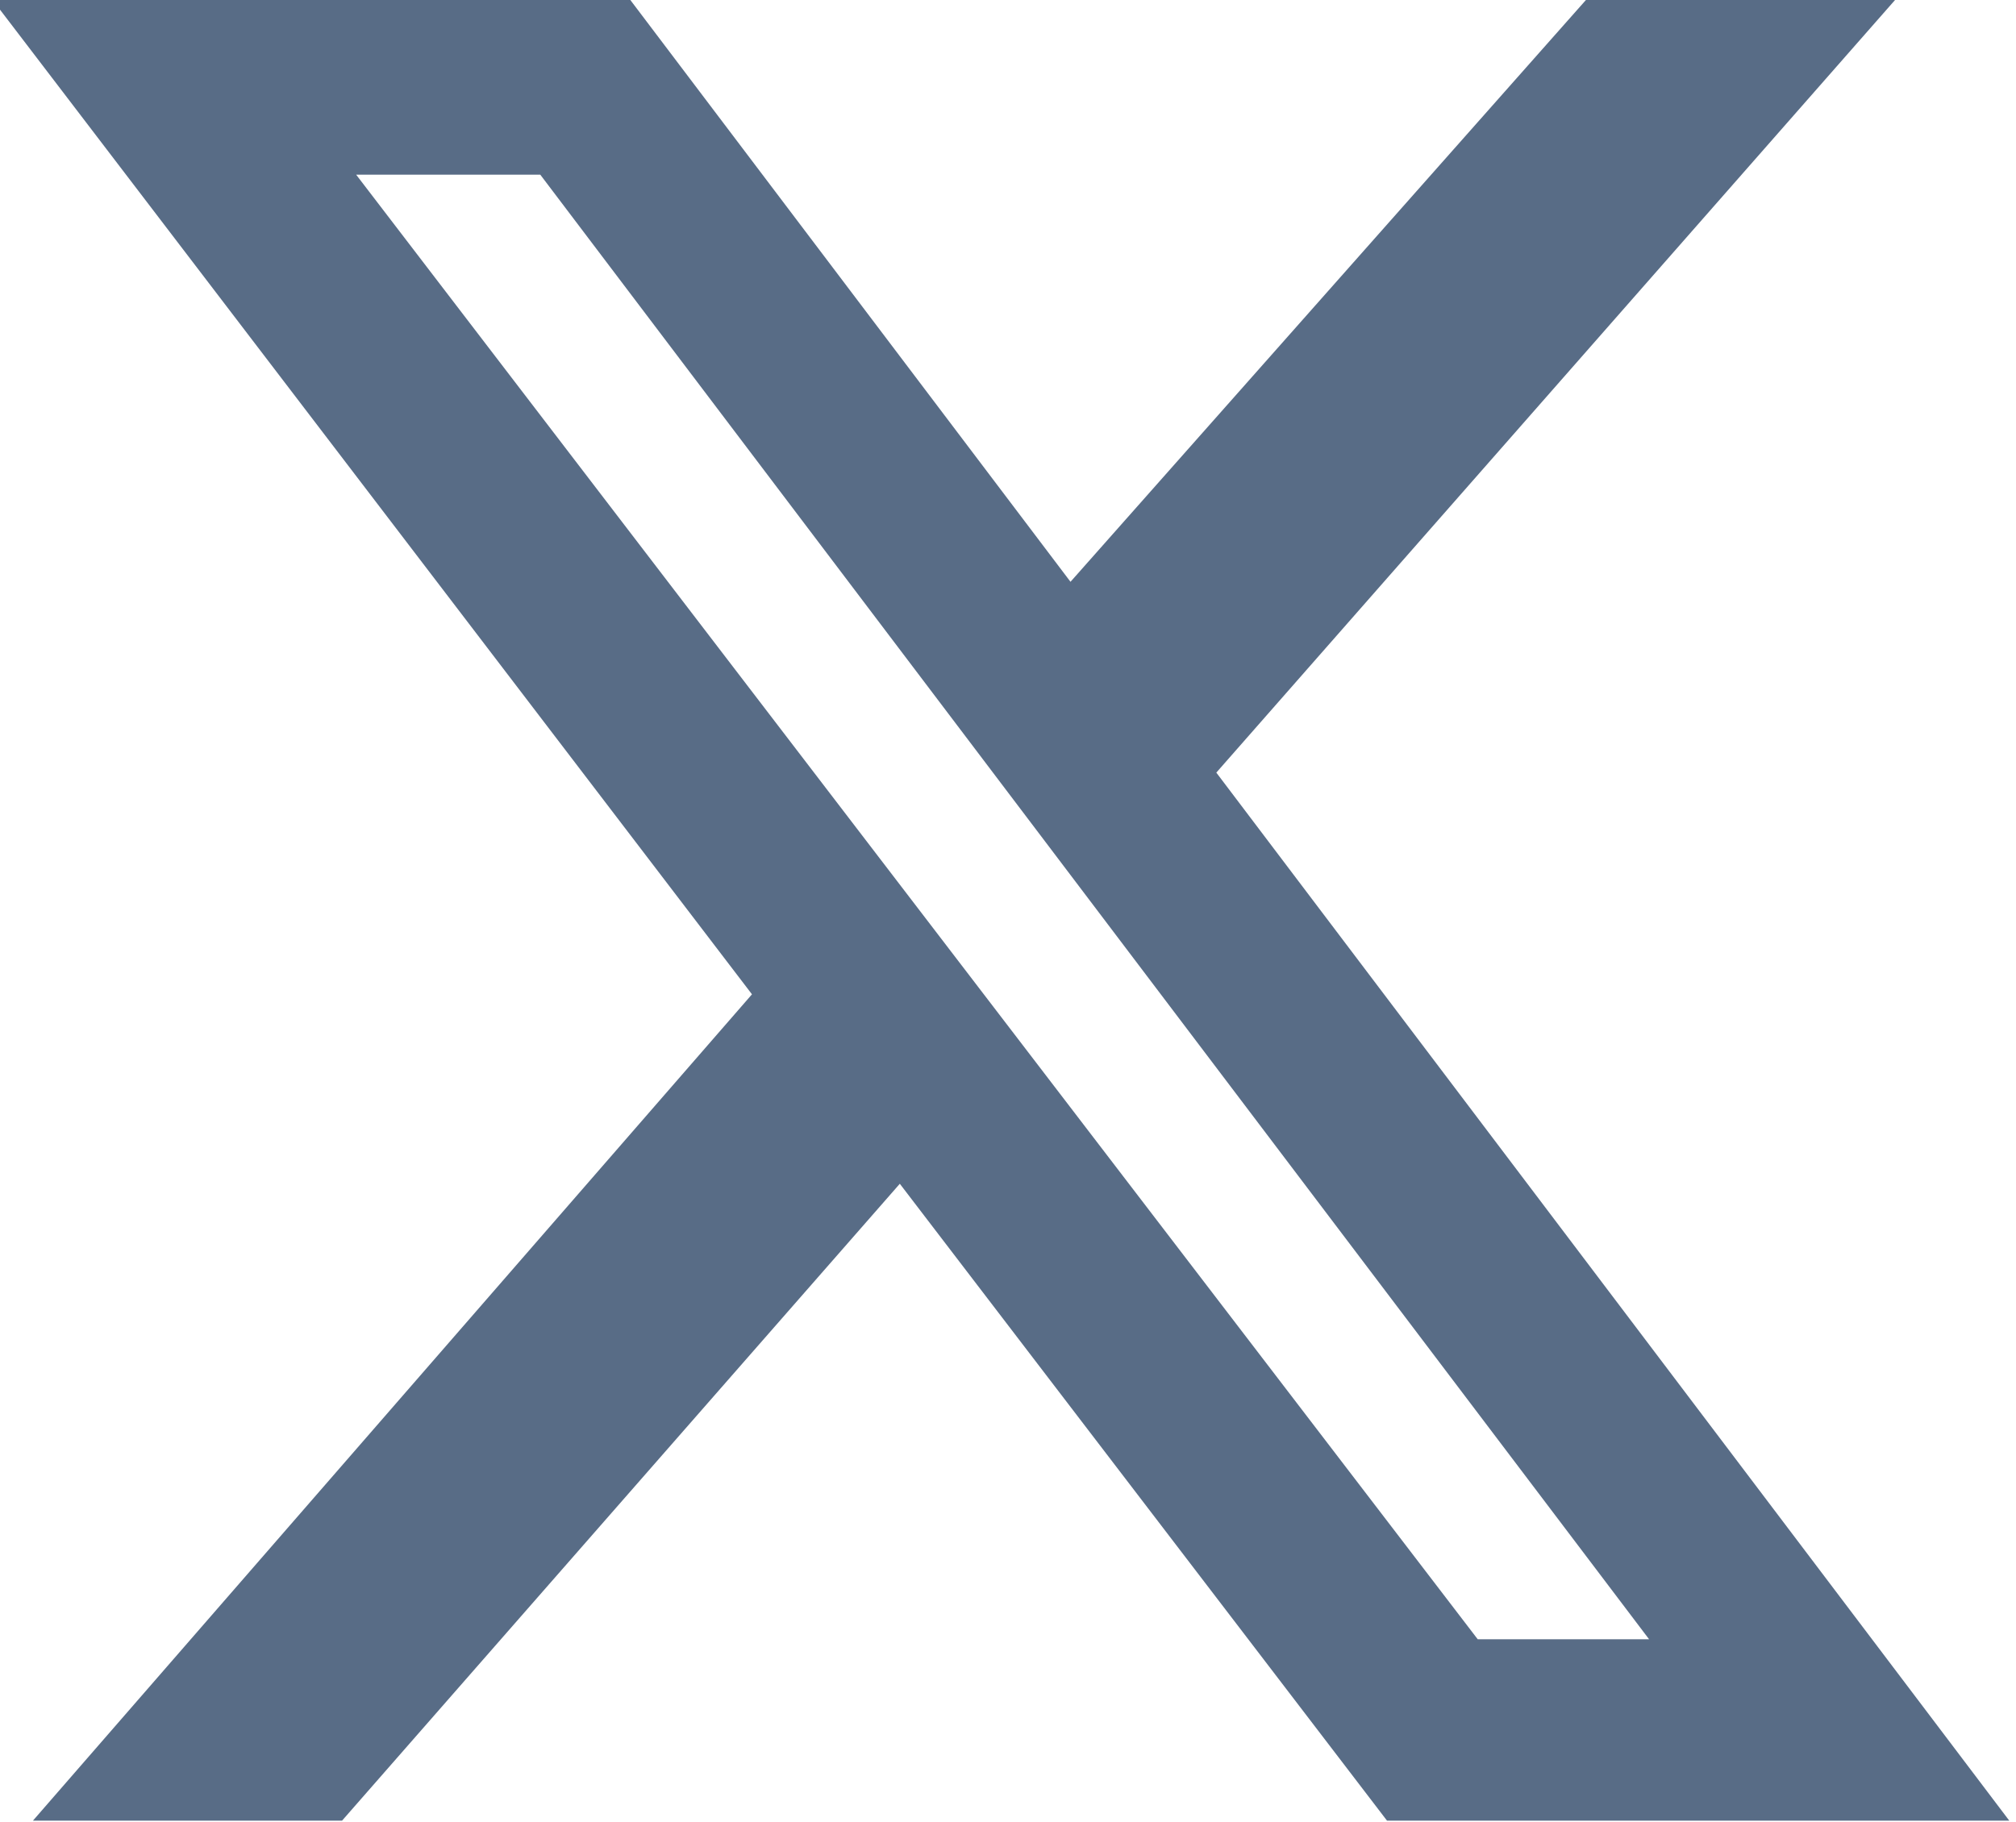
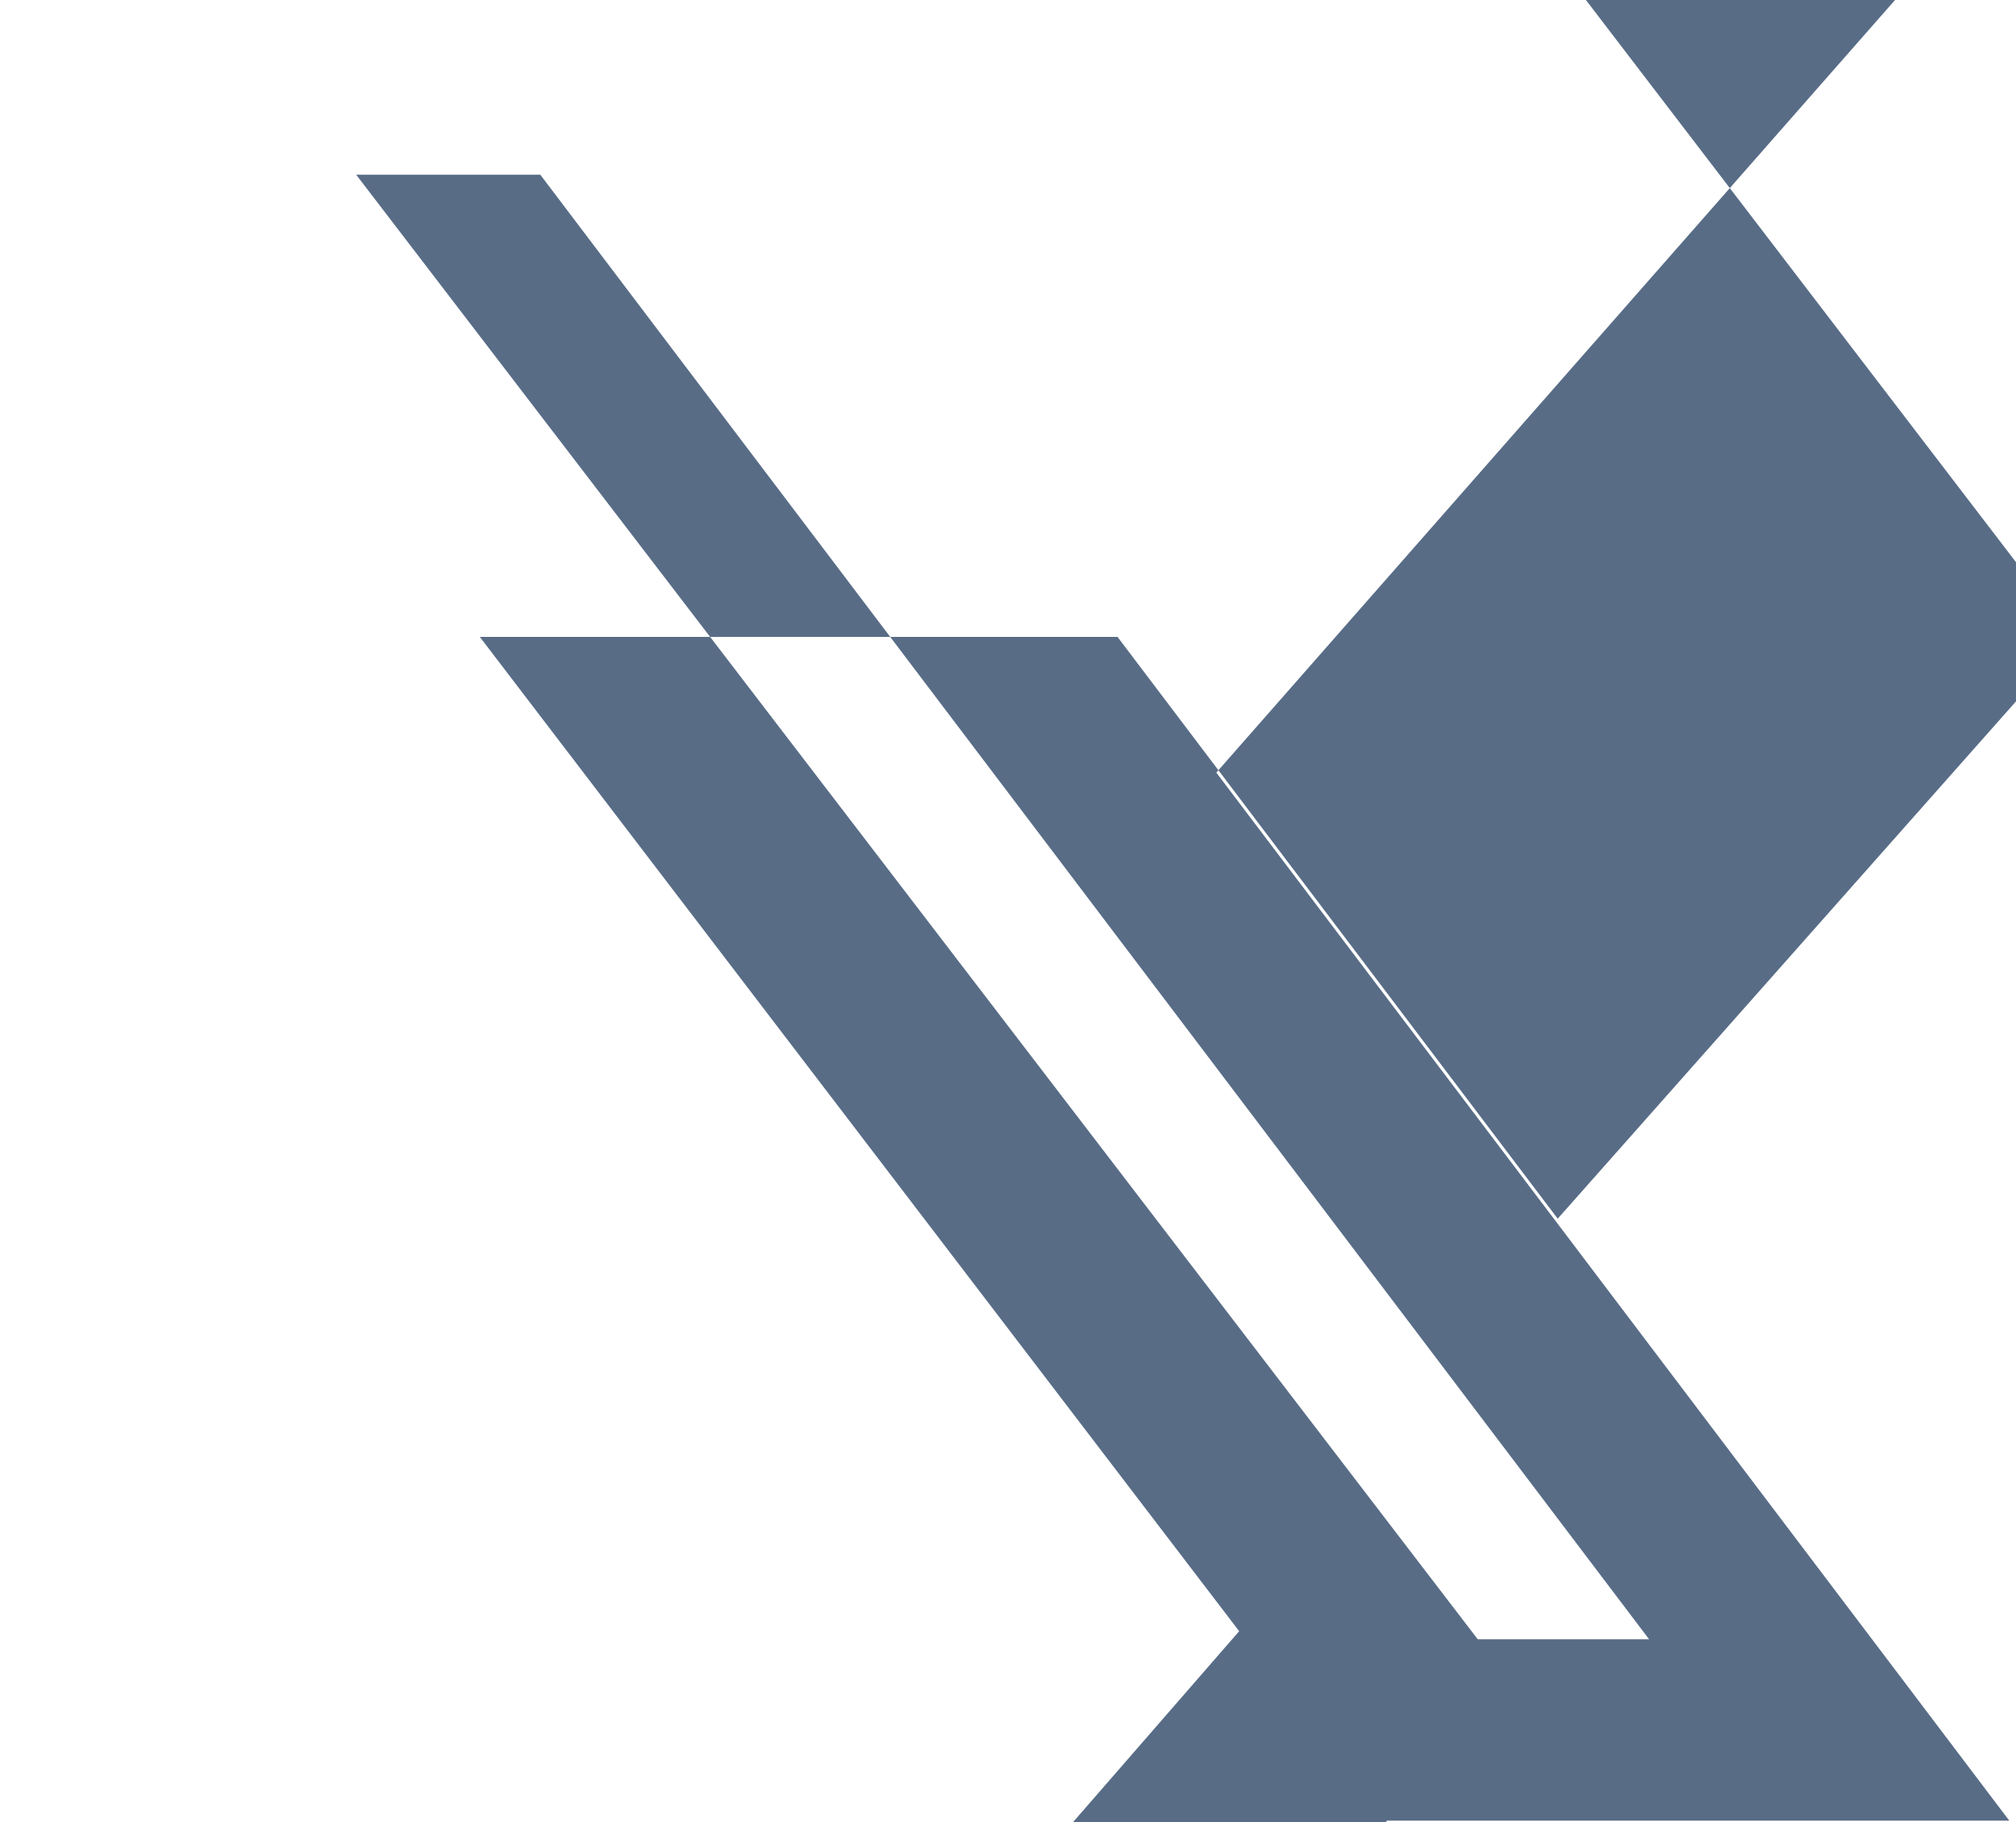
<svg xmlns="http://www.w3.org/2000/svg" width="100%" height="100%" viewBox="0 0 1250 1130" version="1.1" xml:space="preserve" style="fill-rule:evenodd;clip-rule:evenodd;stroke-linejoin:round;stroke-miterlimit:2;">
-   <path d="M983.333,0l191.667,0l-420.833,479.167l491.666,650l-385.833,-0l-302.083,-395l-345.834,395l-191.666,-0l445.833,-512.5l-470.833,-616.667l395.416,0l272.917,360.833l319.583,-360.833Zm-67.083,1016.67l106.25,-0l-687.5,-908.334l-114.167,0l695.417,908.334Z" style="fill:#586c86;fill-rule:nonzero;" />
+   <path d="M983.333,0l191.667,0l-420.833,479.167l491.666,650l-385.833,-0l-345.834,395l-191.666,-0l445.833,-512.5l-470.833,-616.667l395.416,0l272.917,360.833l319.583,-360.833Zm-67.083,1016.67l106.25,-0l-687.5,-908.334l-114.167,0l695.417,908.334Z" style="fill:#586c86;fill-rule:nonzero;" />
</svg>